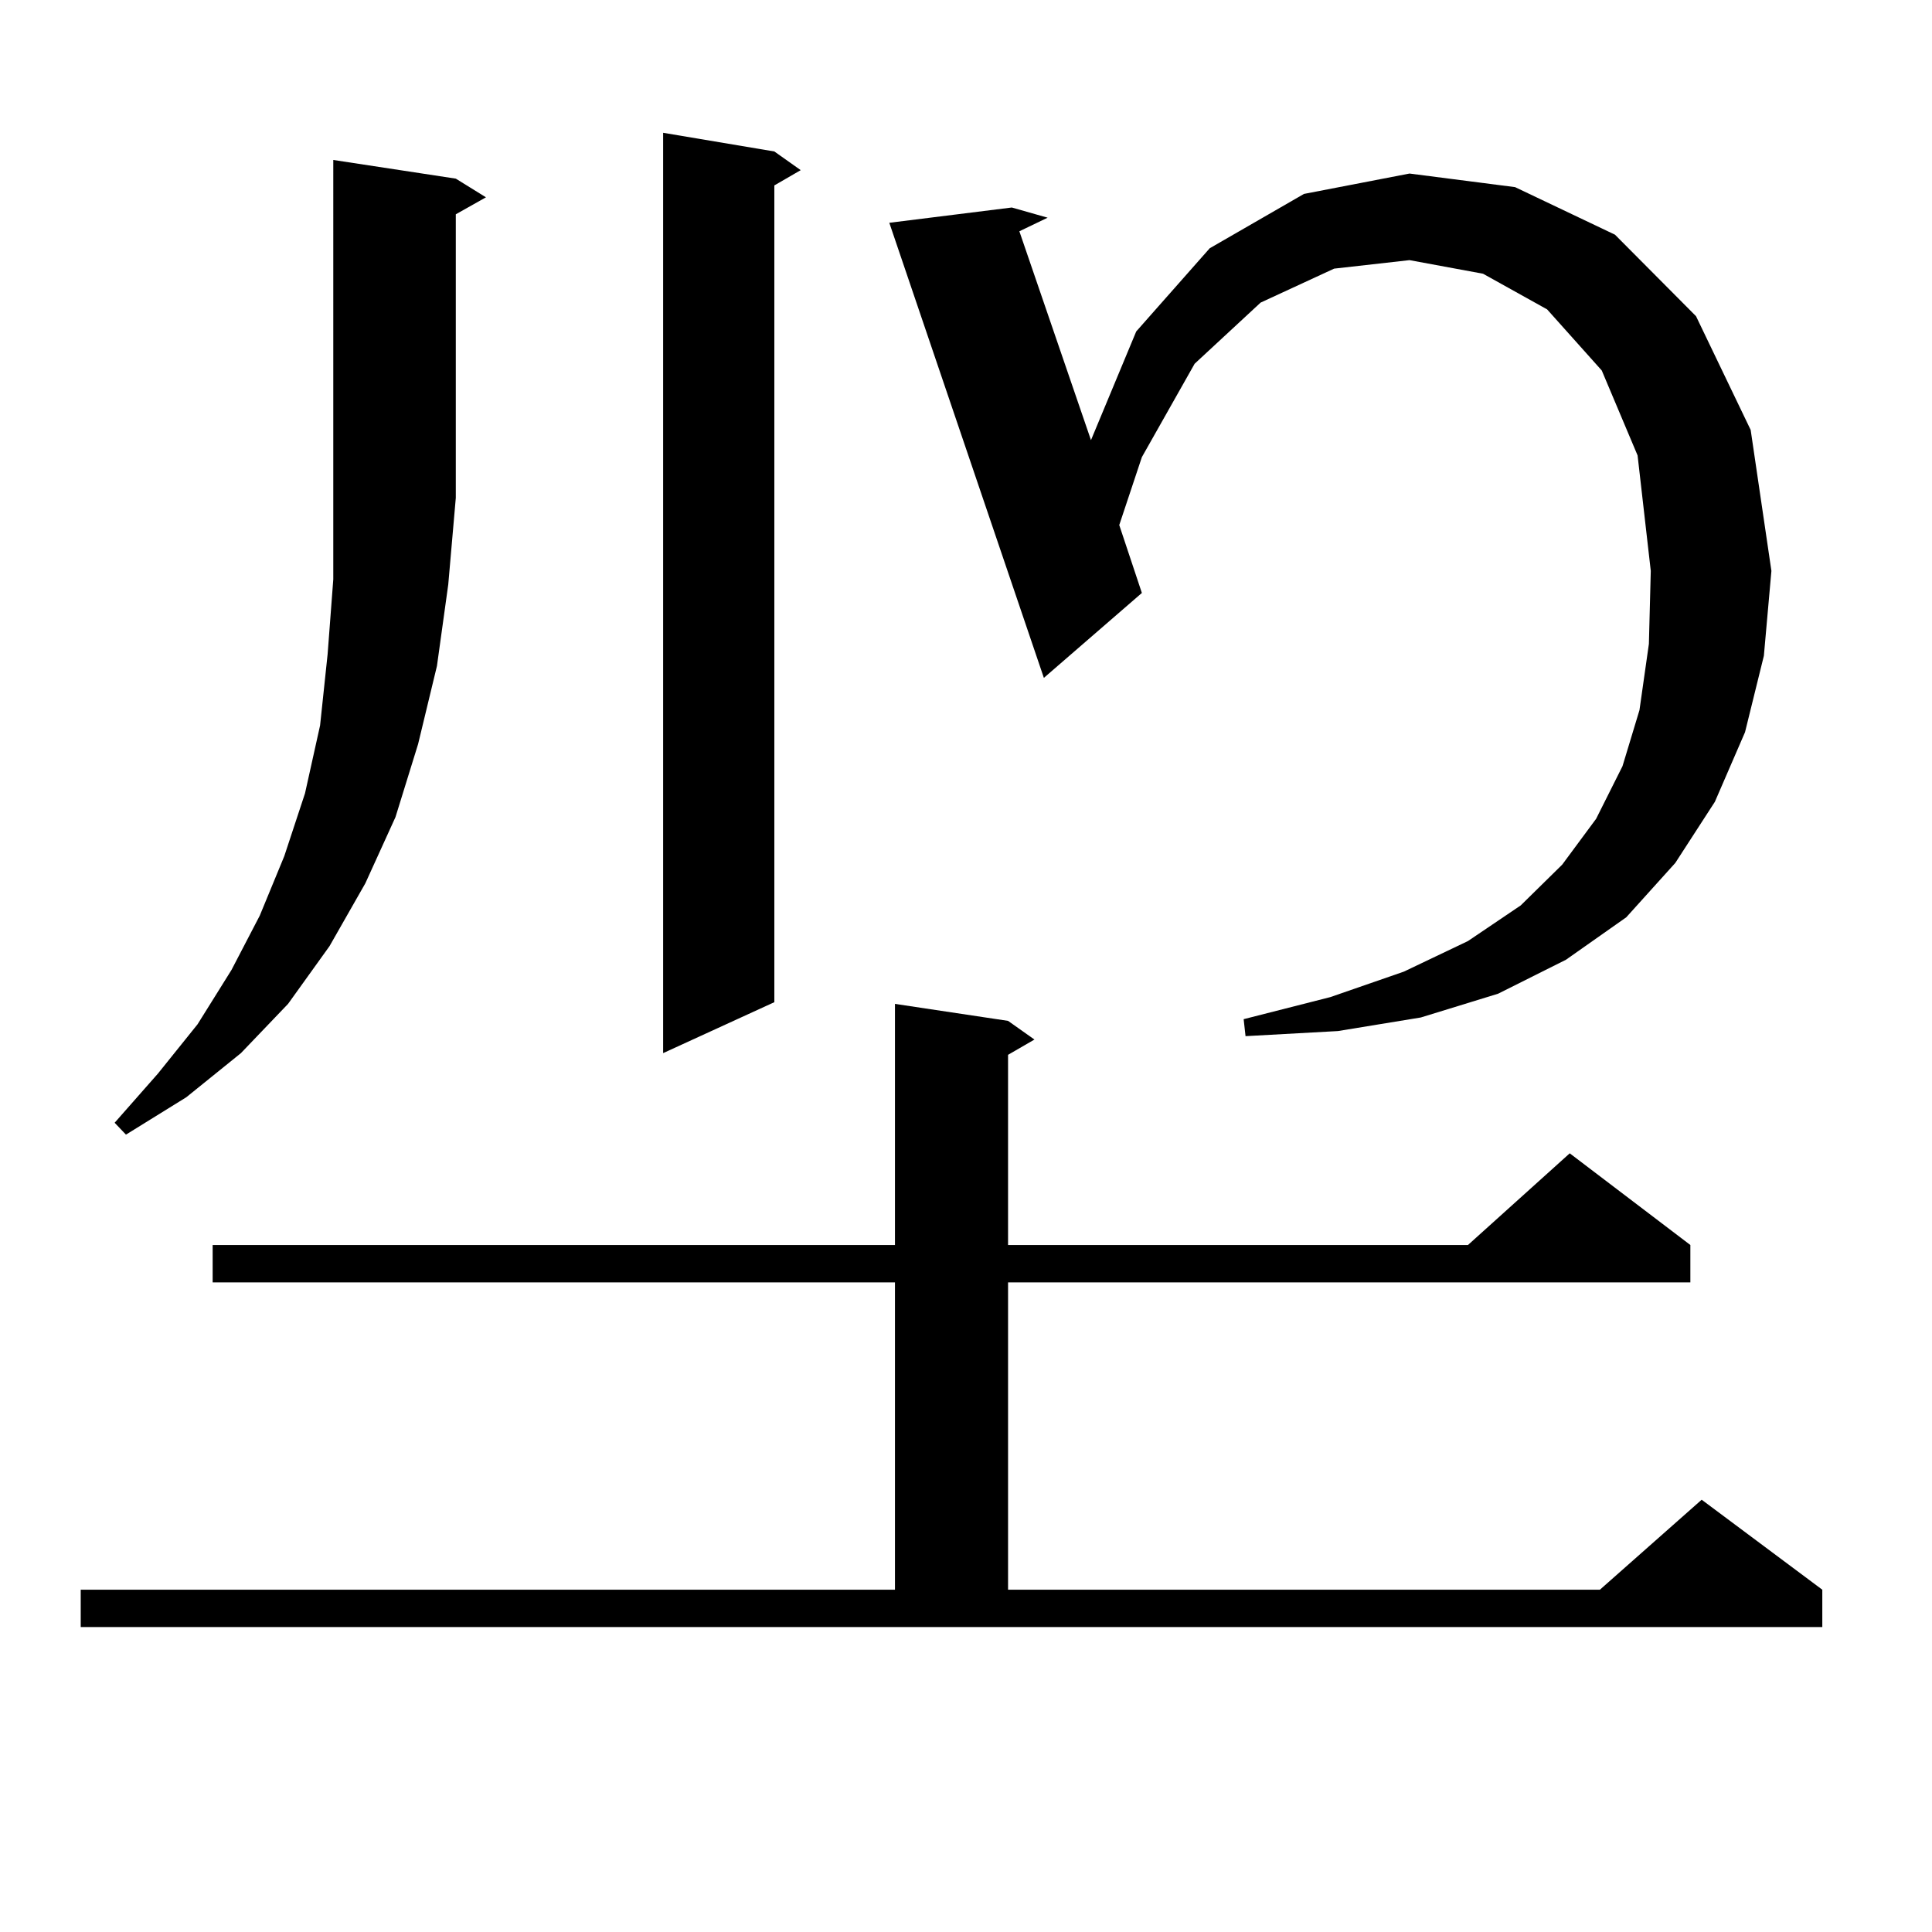
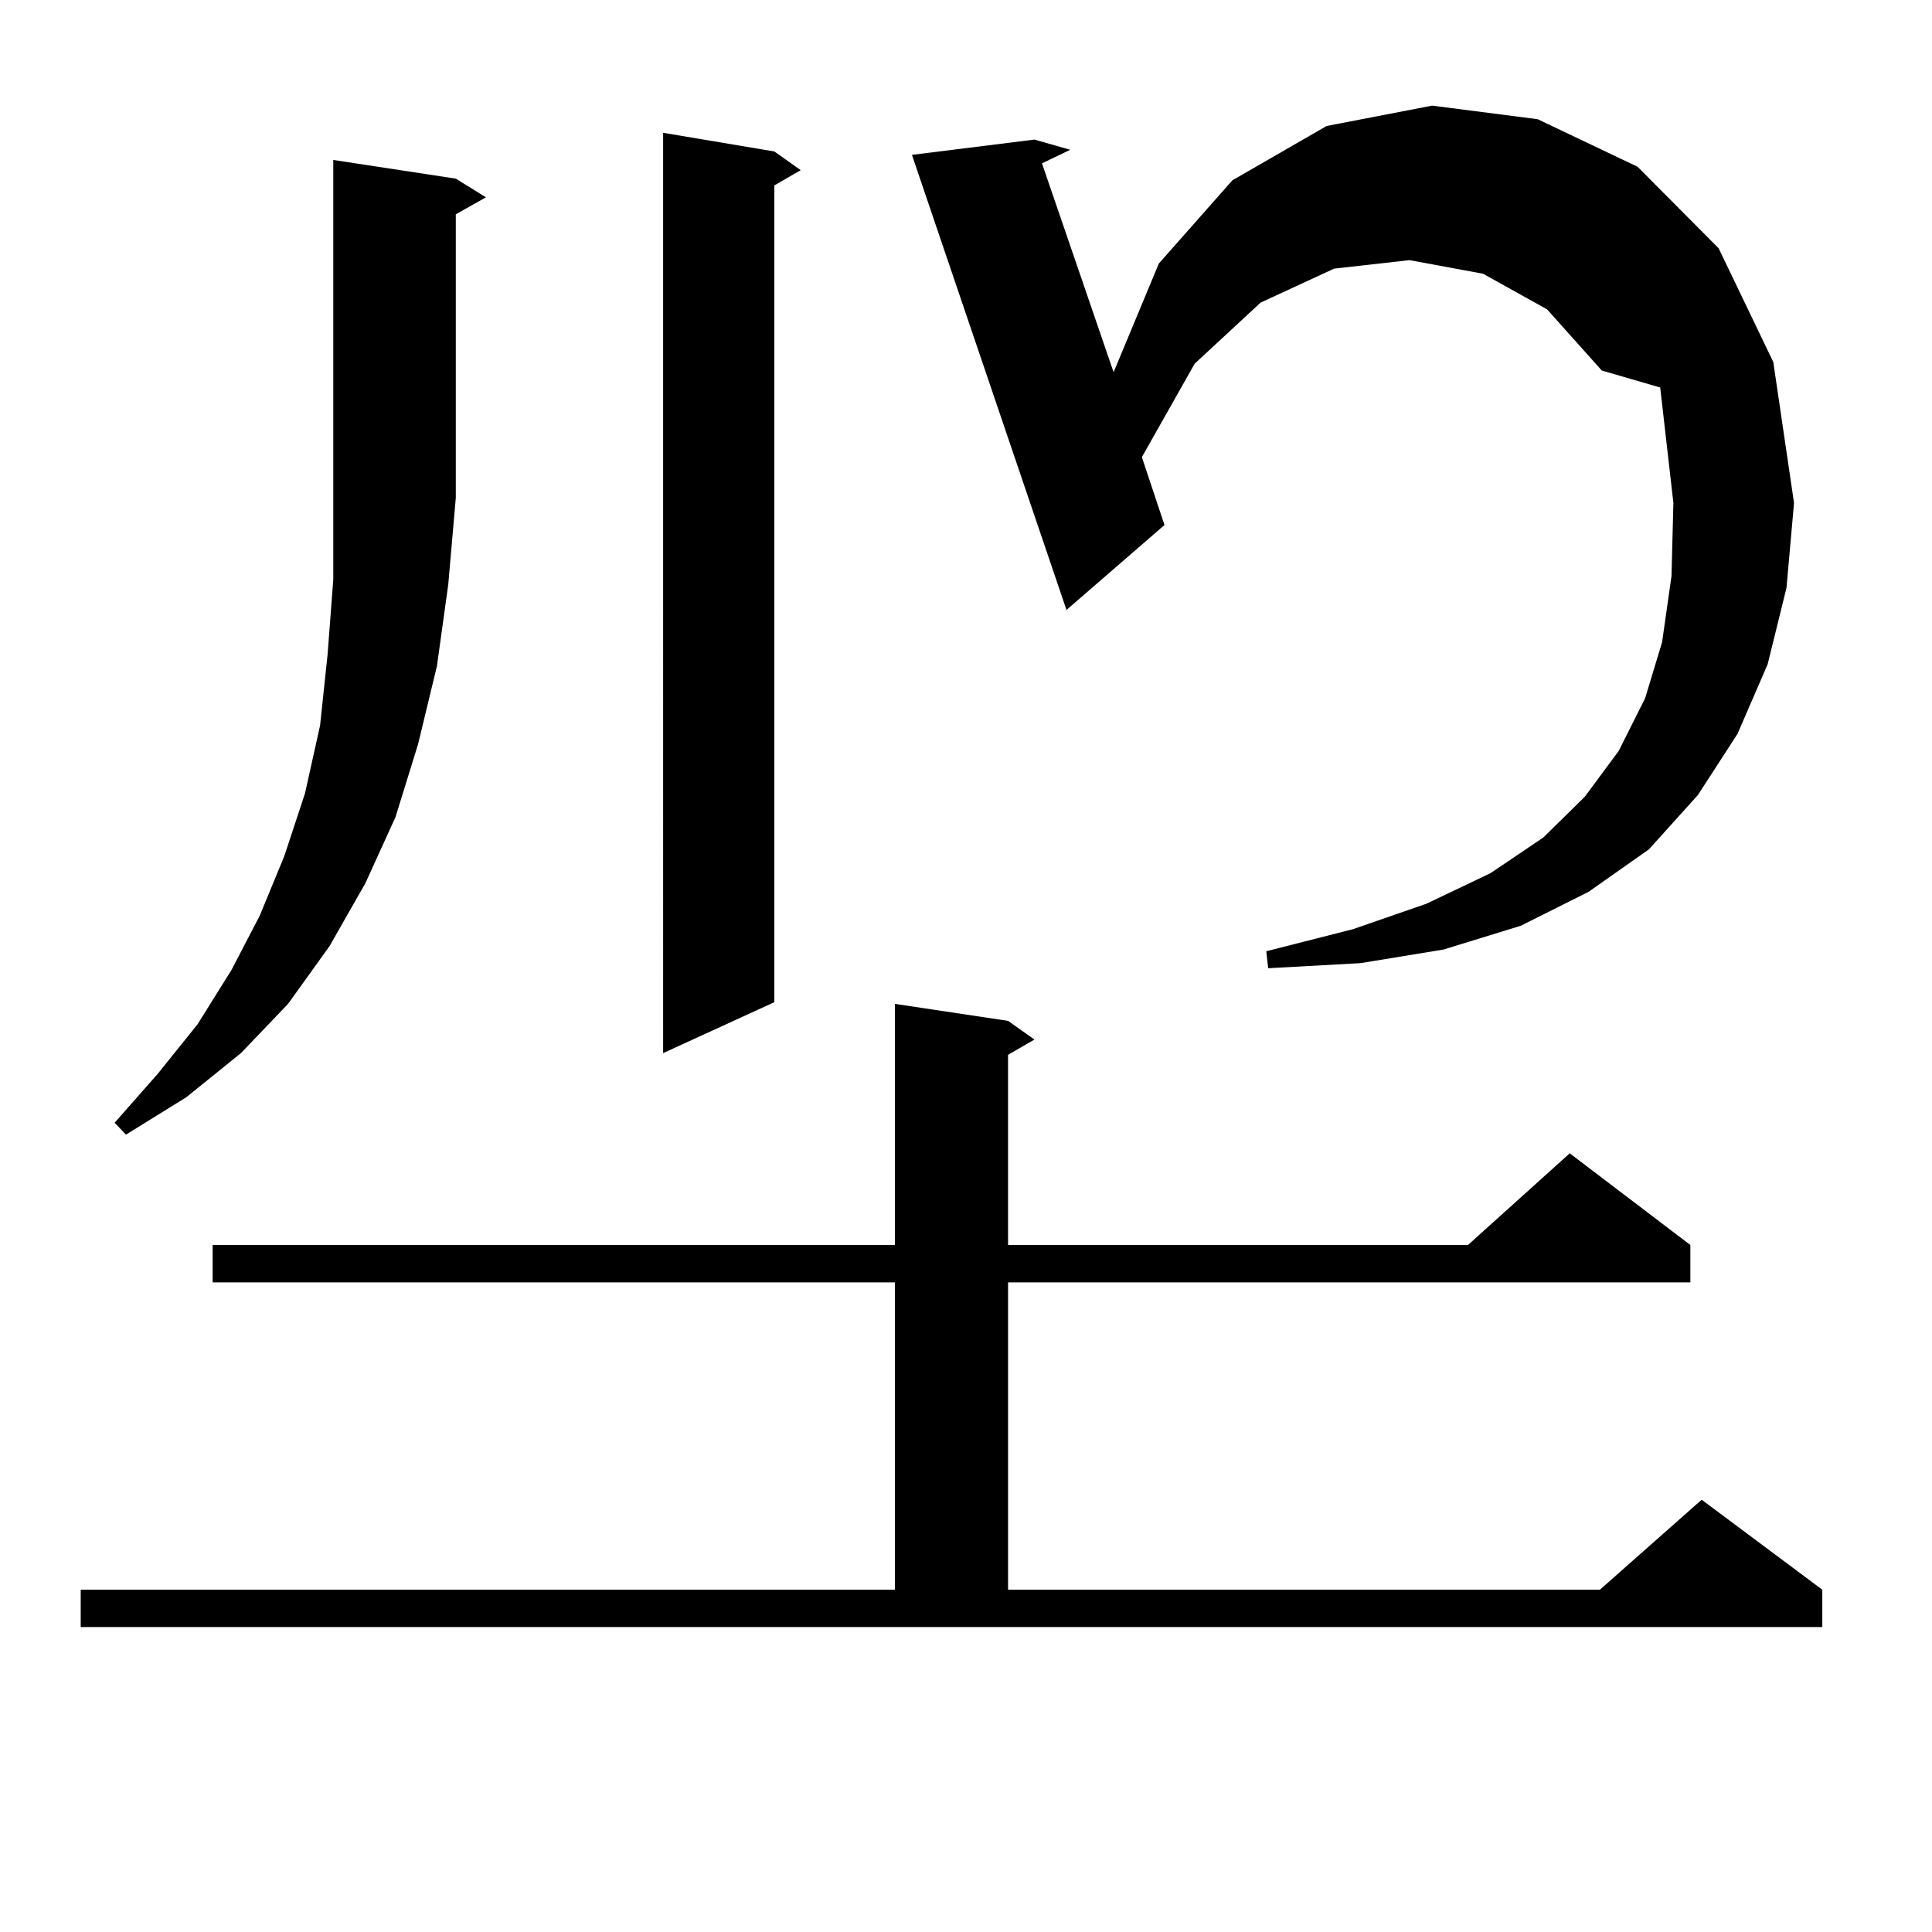
<svg xmlns="http://www.w3.org/2000/svg" version="1.1" id="图层_1" x="0px" y="0px" width="1000px" height="1000px" viewBox="0 0 1000 1000" enable-background="new 0 0 1000 1000" xml:space="preserve">
-   <path d="M41.779,822.832h421.453V663.75H110.07v-19.336h353.162V519.609l58.535,8.789l13.658,9.668l-13.658,7.91v98.438h238.043  l52.682-47.461l62.438,47.461v19.336H521.768v159.082h306.334l52.682-46.582l62.438,46.582v19.336H41.779V822.832z M235.921,92.461  l15.609,9.668l-15.609,8.789v146.777l-3.902,44.824l-5.854,42.188l-9.756,40.43l-11.707,37.793l-15.609,34.277l-18.536,32.52  l-21.463,29.883l-24.39,25.488l-28.292,22.852l-31.219,19.336l-5.854-6.152l22.438-25.488l20.487-25.488l17.561-28.125  l14.634-28.125l12.683-30.762l10.731-32.52l7.805-35.156l3.902-36.914l2.927-38.672V82.793L235.921,92.461z M400.795,78.398  l13.658,9.668l-13.658,7.91V518.73l-57.56,26.367V68.73L400.795,78.398z M829.077,191.777l-28.292-31.641l-33.17-18.457  l-38.048-7.031l-39.023,4.395l-38.048,17.578l-34.146,31.641l-27.316,48.34l-11.707,35.156l11.707,35.156l-50.73,43.945  l-79.998-235.547l63.413-7.91l18.536,5.273l-14.634,7.031l37.072,108.105l23.414-56.25l38.048-43.066l48.779-28.125l54.633-10.547  l54.633,7.031l51.706,24.609l41.95,42.188l28.292,58.887l10.731,72.949l-3.902,43.945l-9.756,39.551l-15.609,36.035l-20.487,31.641  l-25.365,28.125l-31.219,21.973l-35.121,17.578l-39.999,12.305l-42.926,7.031l-47.804,2.637l-0.976-8.789l44.877-11.426  l38.048-13.184l33.17-15.82l27.316-18.457l21.463-21.094l17.561-23.73l13.658-27.246l8.78-29.004l4.878-34.277l0.976-37.793  l-6.829-59.766L829.077,191.777z" />
+   <path d="M41.779,822.832h421.453V663.75H110.07v-19.336h353.162V519.609l58.535,8.789l13.658,9.668l-13.658,7.91v98.438h238.043  l52.682-47.461l62.438,47.461v19.336H521.768v159.082h306.334l52.682-46.582l62.438,46.582v19.336H41.779V822.832z M235.921,92.461  l15.609,9.668l-15.609,8.789v146.777l-3.902,44.824l-5.854,42.188l-9.756,40.43l-11.707,37.793l-15.609,34.277l-18.536,32.52  l-21.463,29.883l-24.39,25.488l-28.292,22.852l-31.219,19.336l-5.854-6.152l22.438-25.488l20.487-25.488l17.561-28.125  l14.634-28.125l12.683-30.762l10.731-32.52l7.805-35.156l3.902-36.914l2.927-38.672V82.793L235.921,92.461z M400.795,78.398  l13.658,9.668l-13.658,7.91V518.73l-57.56,26.367V68.73L400.795,78.398z M829.077,191.777l-28.292-31.641l-33.17-18.457  l-38.048-7.031l-39.023,4.395l-38.048,17.578l-34.146,31.641l-27.316,48.34l11.707,35.156l-50.73,43.945  l-79.998-235.547l63.413-7.91l18.536,5.273l-14.634,7.031l37.072,108.105l23.414-56.25l38.048-43.066l48.779-28.125l54.633-10.547  l54.633,7.031l51.706,24.609l41.95,42.188l28.292,58.887l10.731,72.949l-3.902,43.945l-9.756,39.551l-15.609,36.035l-20.487,31.641  l-25.365,28.125l-31.219,21.973l-35.121,17.578l-39.999,12.305l-42.926,7.031l-47.804,2.637l-0.976-8.789l44.877-11.426  l38.048-13.184l33.17-15.82l27.316-18.457l21.463-21.094l17.561-23.73l13.658-27.246l8.78-29.004l4.878-34.277l0.976-37.793  l-6.829-59.766L829.077,191.777z" />
</svg>